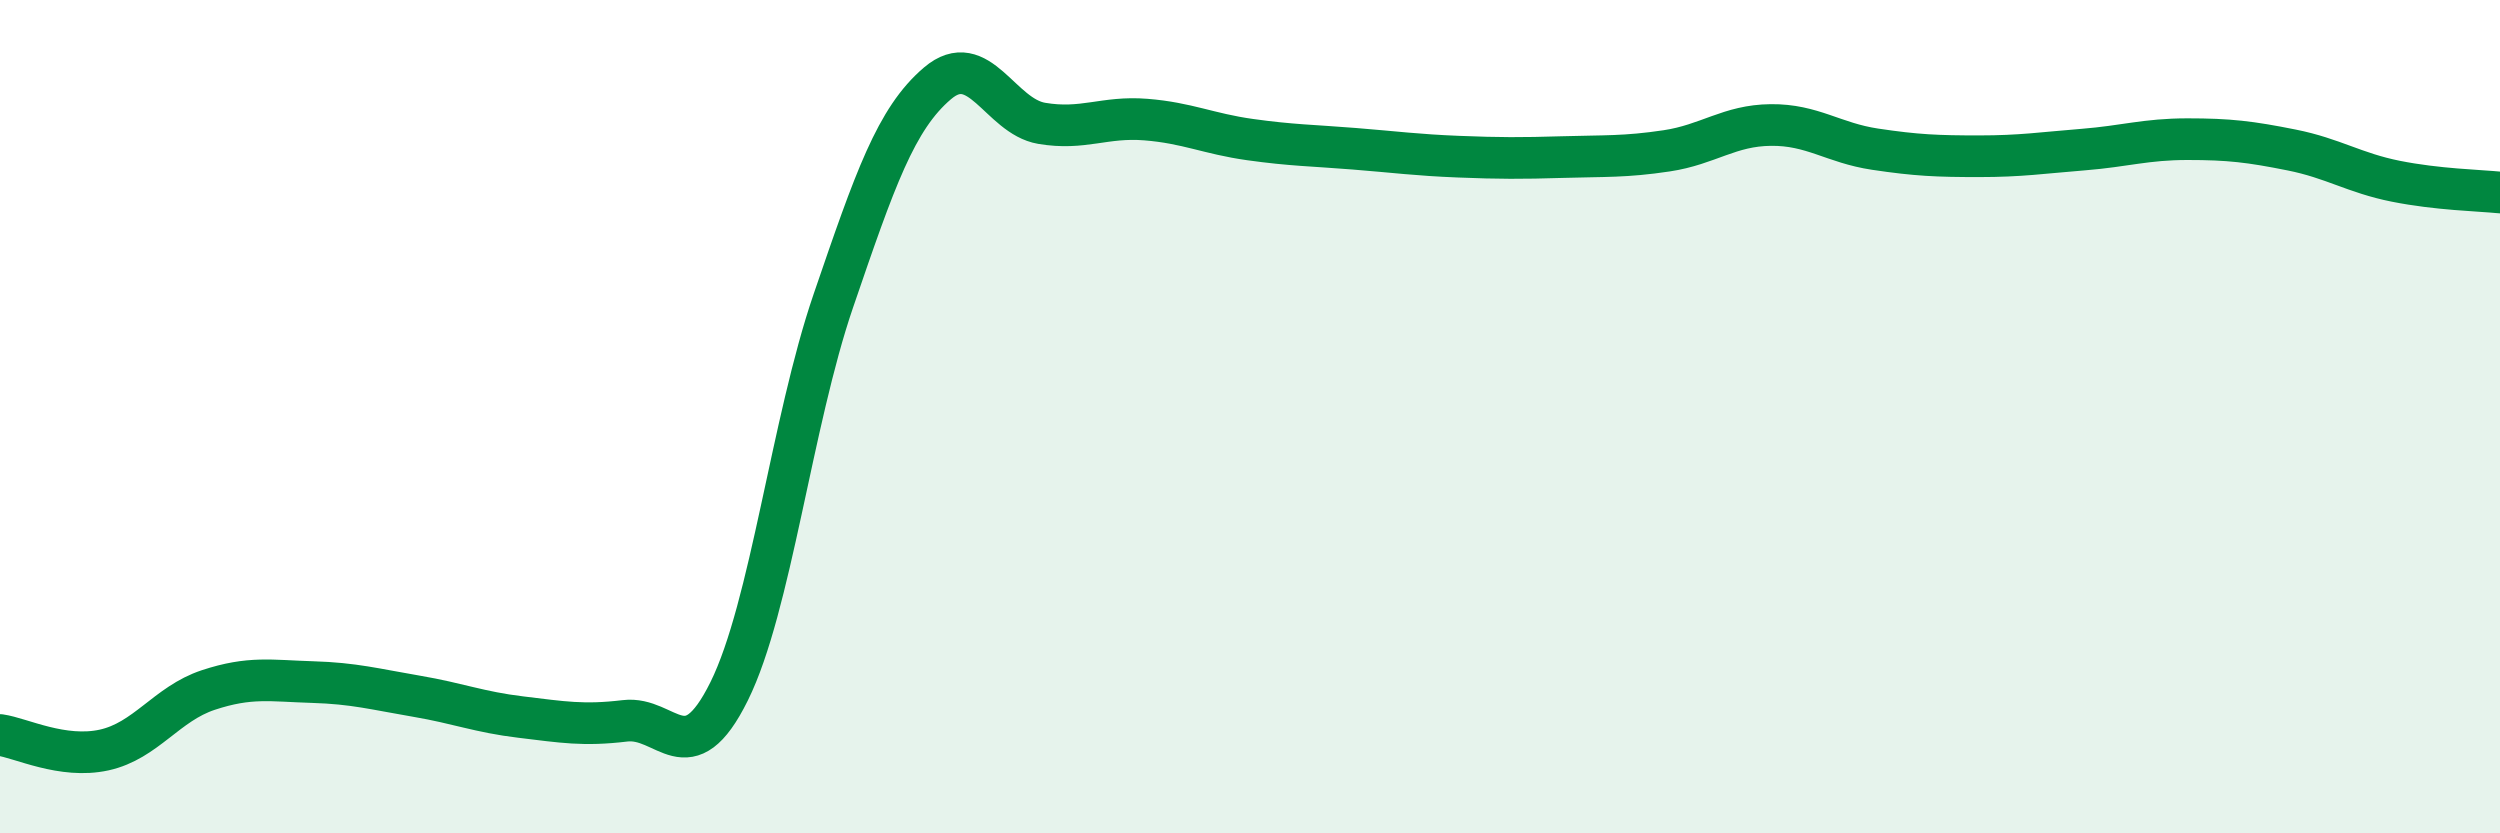
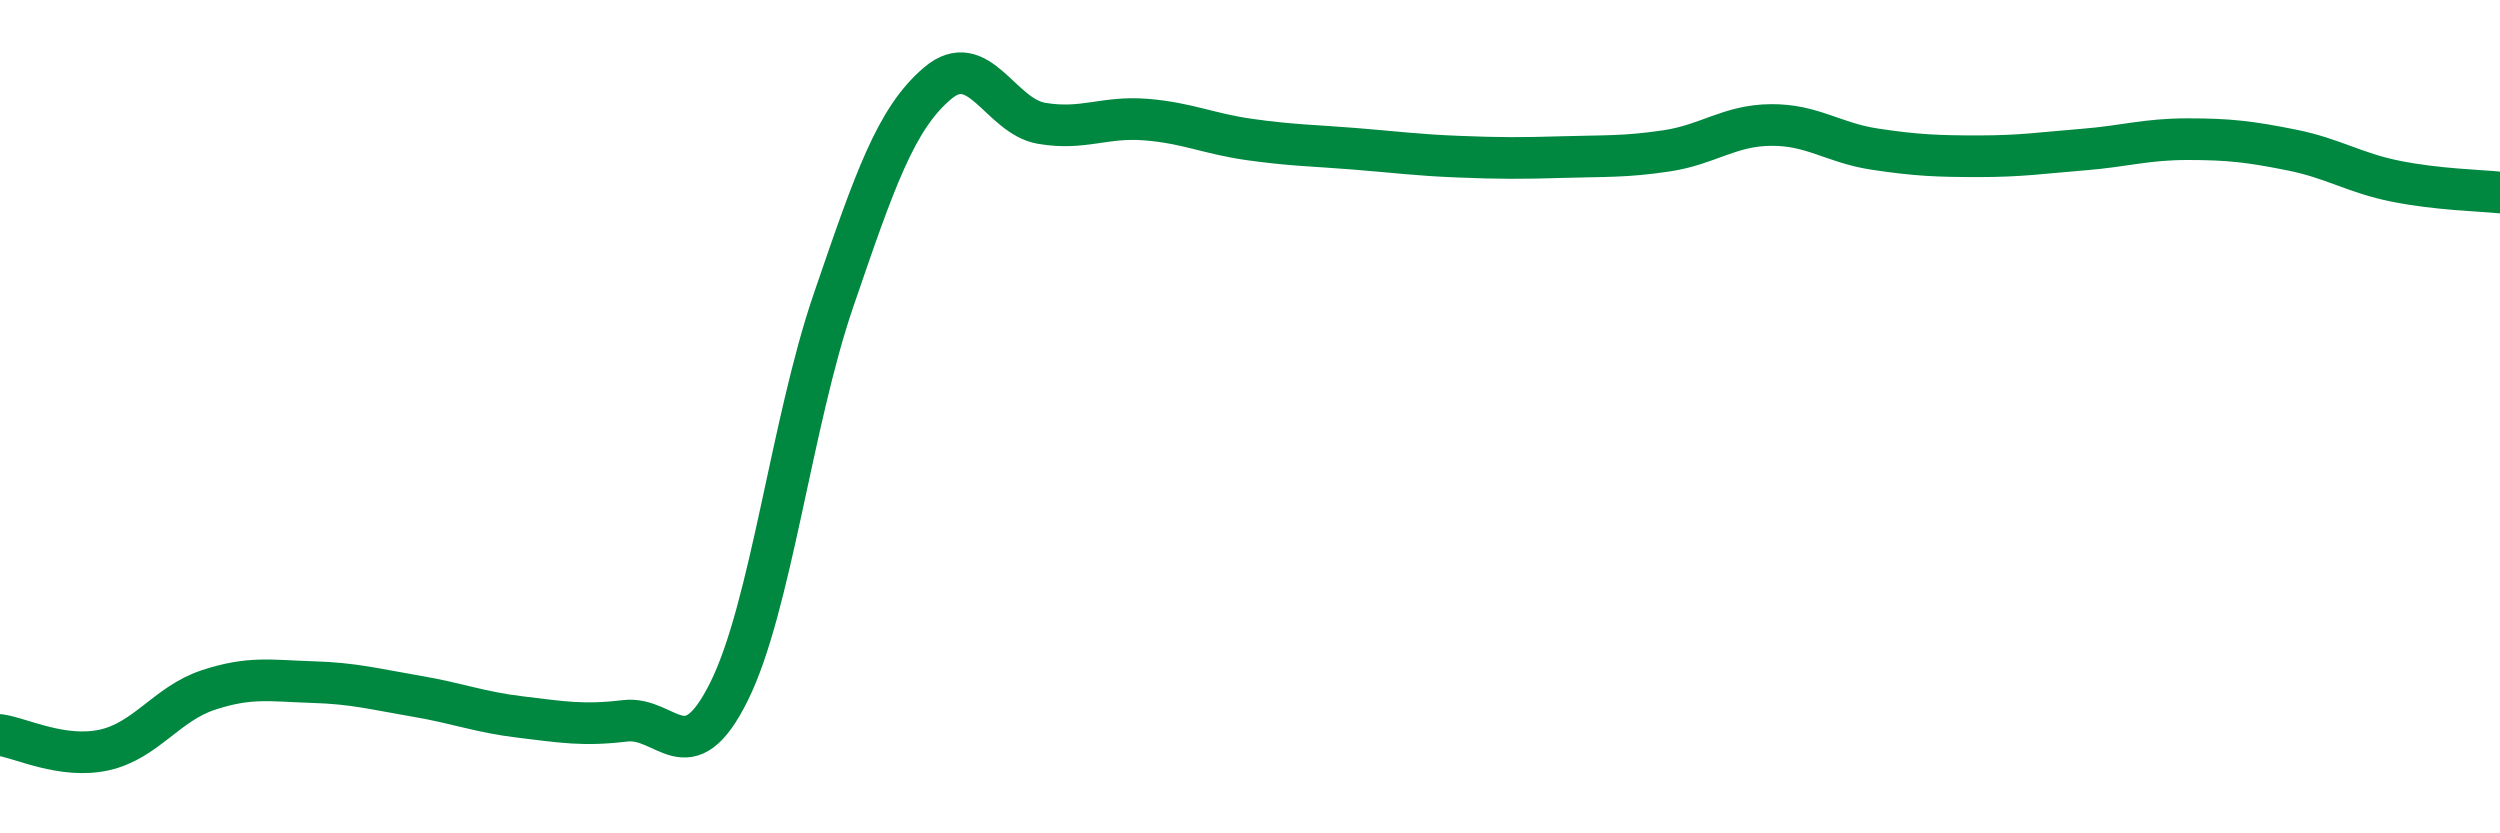
<svg xmlns="http://www.w3.org/2000/svg" width="60" height="20" viewBox="0 0 60 20">
-   <path d="M 0,17.64 C 0.5,17.71 1.5,18.22 2.5,18 C 3.5,17.78 4,16.89 5,16.56 C 6,16.23 6.5,16.34 7.5,16.37 C 8.5,16.4 9,16.54 10,16.71 C 11,16.88 11.5,17.09 12.5,17.21 C 13.5,17.33 14,17.42 15,17.3 C 16,17.18 16.5,18.61 17.5,16.59 C 18.5,14.57 19,10.14 20,7.22 C 21,4.3 21.5,2.85 22.5,2 C 23.5,1.15 24,2.79 25,2.96 C 26,3.13 26.5,2.79 27.5,2.87 C 28.5,2.95 29,3.21 30,3.35 C 31,3.49 31.5,3.49 32.5,3.57 C 33.5,3.65 34,3.72 35,3.76 C 36,3.8 36.5,3.8 37.5,3.77 C 38.5,3.74 39,3.77 40,3.62 C 41,3.47 41.5,3.01 42.5,3 C 43.5,2.99 44,3.43 45,3.58 C 46,3.73 46.5,3.75 47.5,3.75 C 48.5,3.75 49,3.67 50,3.59 C 51,3.51 51.5,3.34 52.5,3.34 C 53.5,3.34 54,3.4 55,3.6 C 56,3.8 56.5,4.15 57.5,4.35 C 58.5,4.55 59.5,4.57 60,4.62L60 20L0 20Z" fill="#008740" opacity="0.1" stroke-linecap="round" stroke-linejoin="round" />
  <path d="M 0,17.64 C 0.5,17.71 1.5,18.22 2.5,18 C 3.5,17.78 4,16.89 5,16.56 C 6,16.23 6.5,16.34 7.5,16.37 C 8.5,16.4 9,16.54 10,16.71 C 11,16.88 11.5,17.09 12.5,17.21 C 13.5,17.33 14,17.42 15,17.3 C 16,17.18 16.5,18.61 17.5,16.59 C 18.5,14.57 19,10.14 20,7.22 C 21,4.3 21.5,2.85 22.5,2 C 23.5,1.15 24,2.79 25,2.96 C 26,3.13 26.5,2.79 27.5,2.87 C 28.5,2.95 29,3.21 30,3.35 C 31,3.49 31.5,3.49 32.5,3.57 C 33.5,3.65 34,3.72 35,3.76 C 36,3.8 36.5,3.8 37.5,3.77 C 38.5,3.74 39,3.77 40,3.62 C 41,3.47 41.5,3.01 42.5,3 C 43.5,2.99 44,3.43 45,3.58 C 46,3.73 46.5,3.75 47.5,3.75 C 48.5,3.75 49,3.67 50,3.59 C 51,3.51 51.5,3.34 52.5,3.34 C 53.5,3.34 54,3.4 55,3.6 C 56,3.8 56.5,4.15 57.5,4.35 C 58.5,4.55 59.5,4.57 60,4.62" stroke="#008740" stroke-width="1" fill="none" stroke-linecap="round" stroke-linejoin="round" />
</svg>